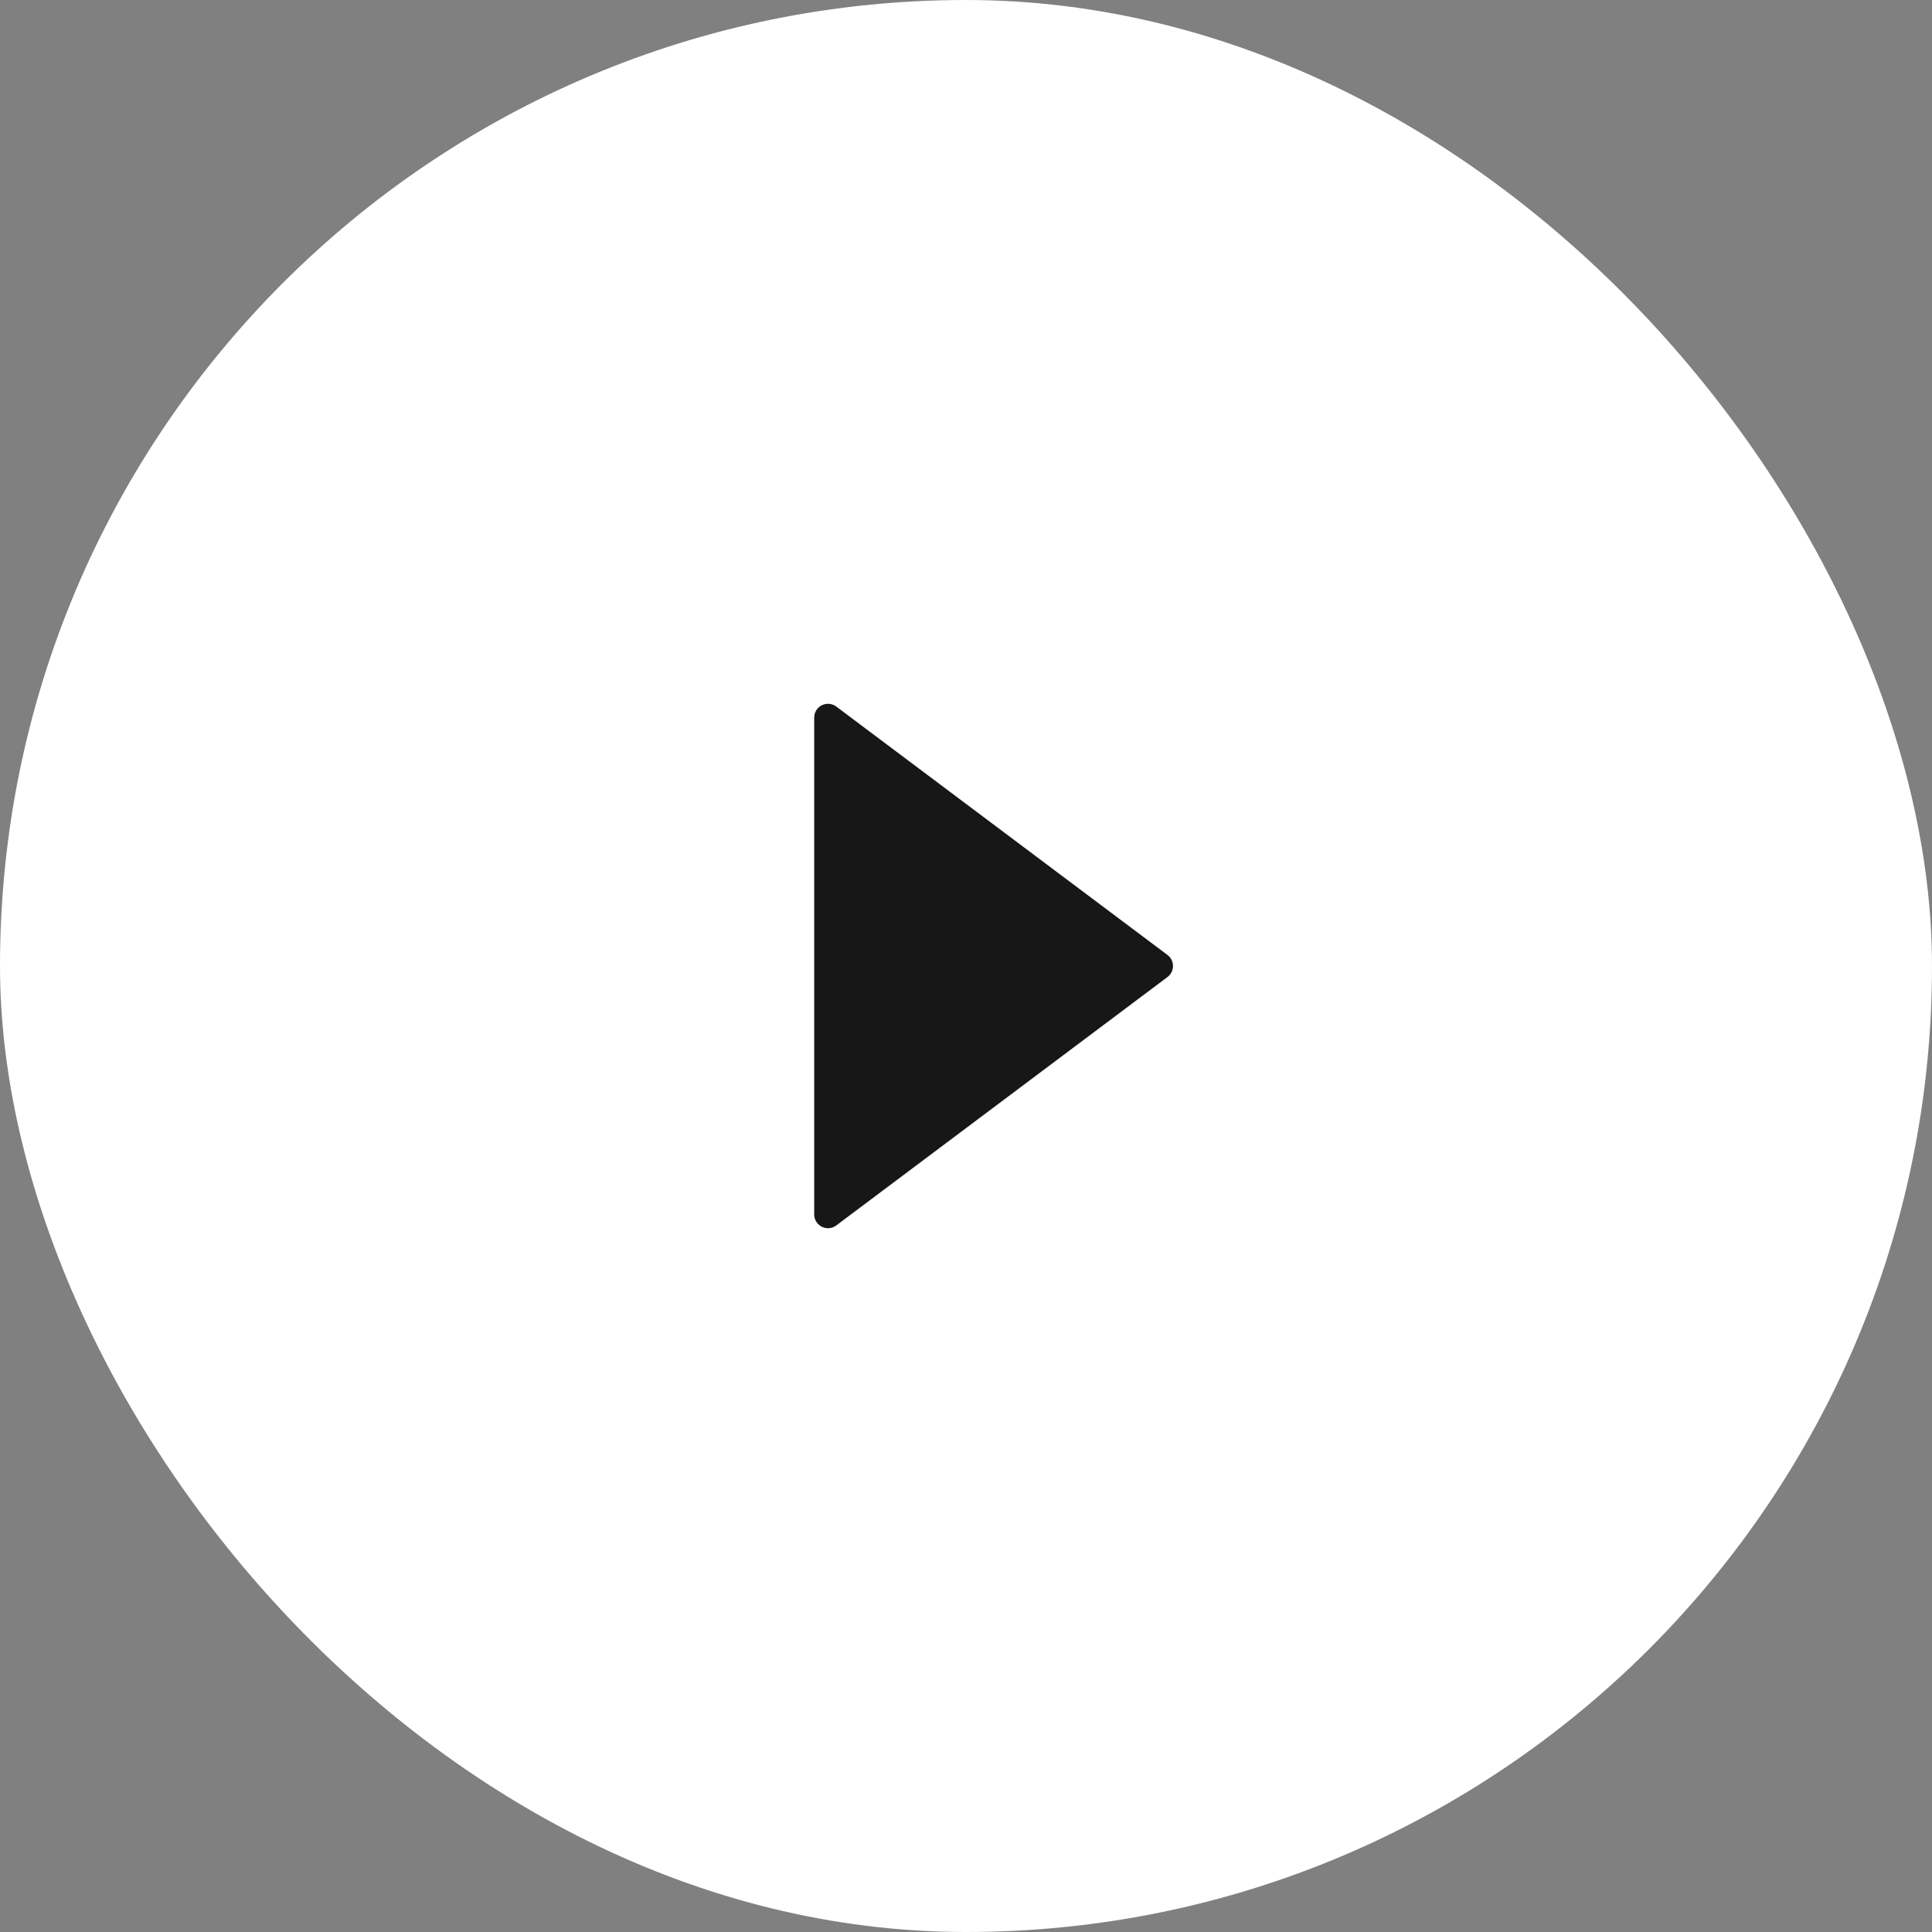
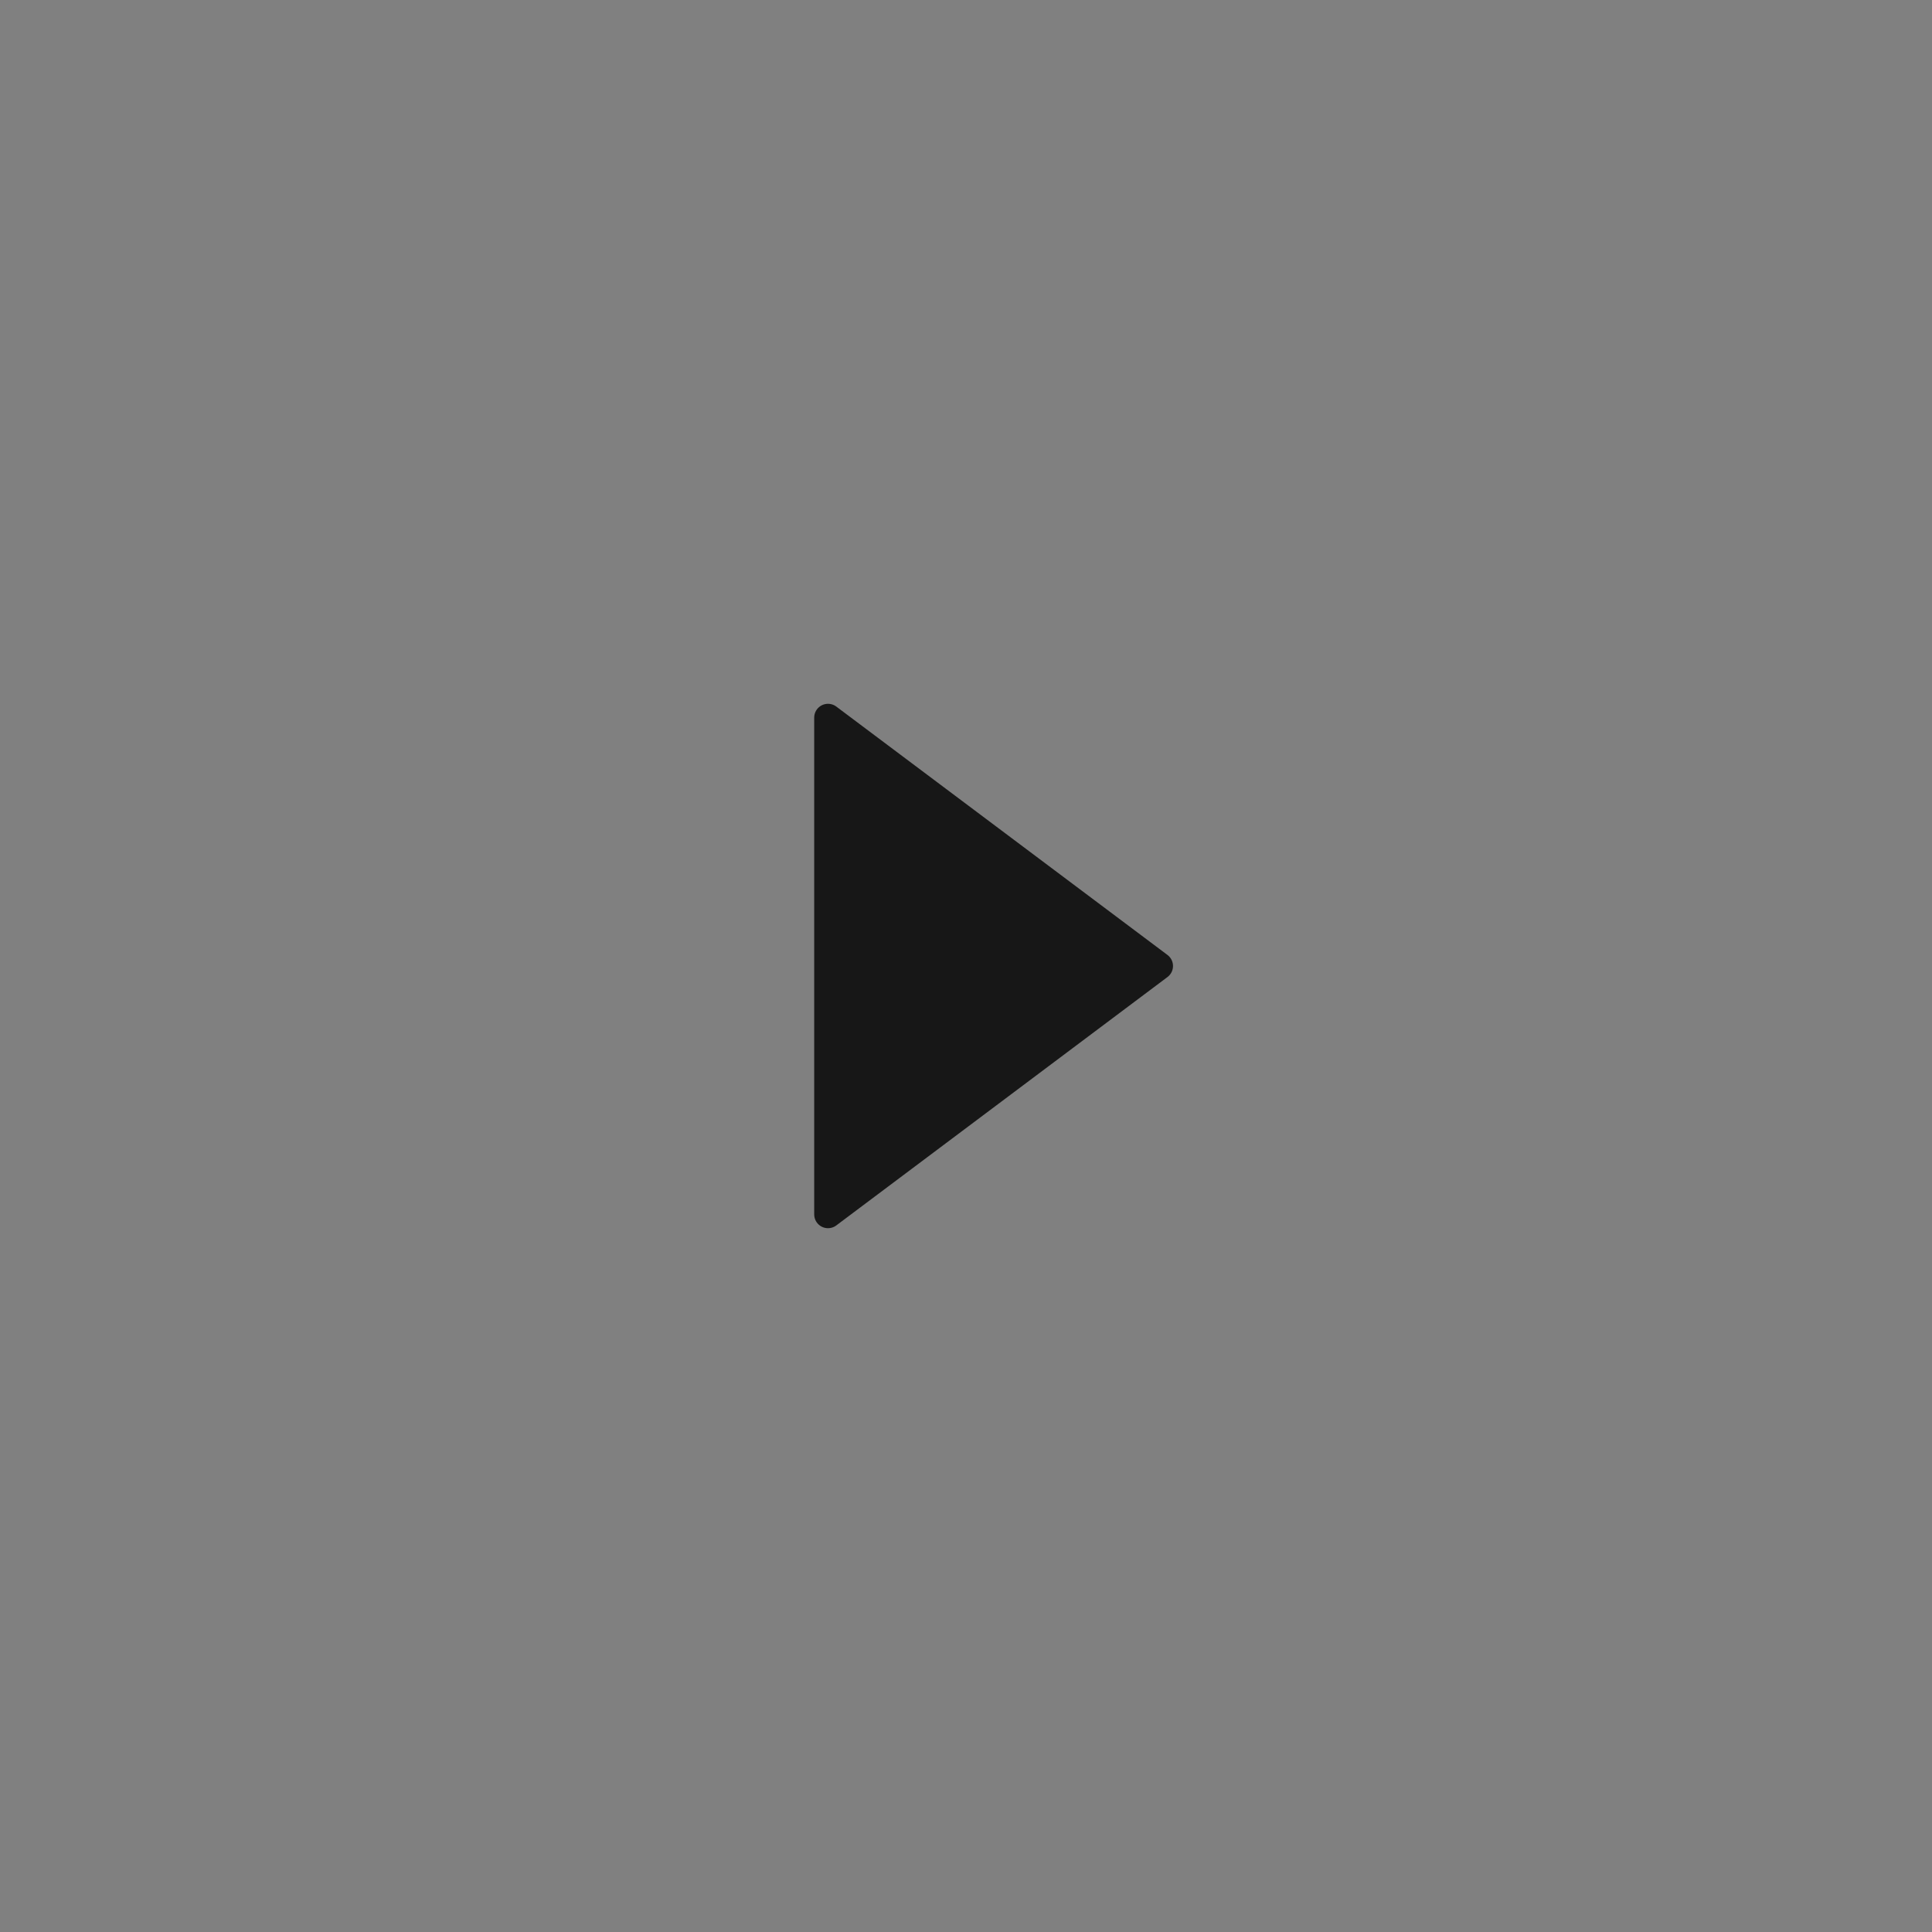
<svg xmlns="http://www.w3.org/2000/svg" width="70" height="70" viewBox="0 0 70 70" fill="none">
  <rect x="0" y="0" width="70" height="70" fill="#808080" stroke="none" />
-   <rect x="0.5" y="0.5" width="69" height="69" rx="34.5" fill="white" stroke="white" />
  <path d="M30 35V26L42 35L30 44V35Z" fill="#171717" stroke="#171717" stroke-linejoin="round" />
</svg>